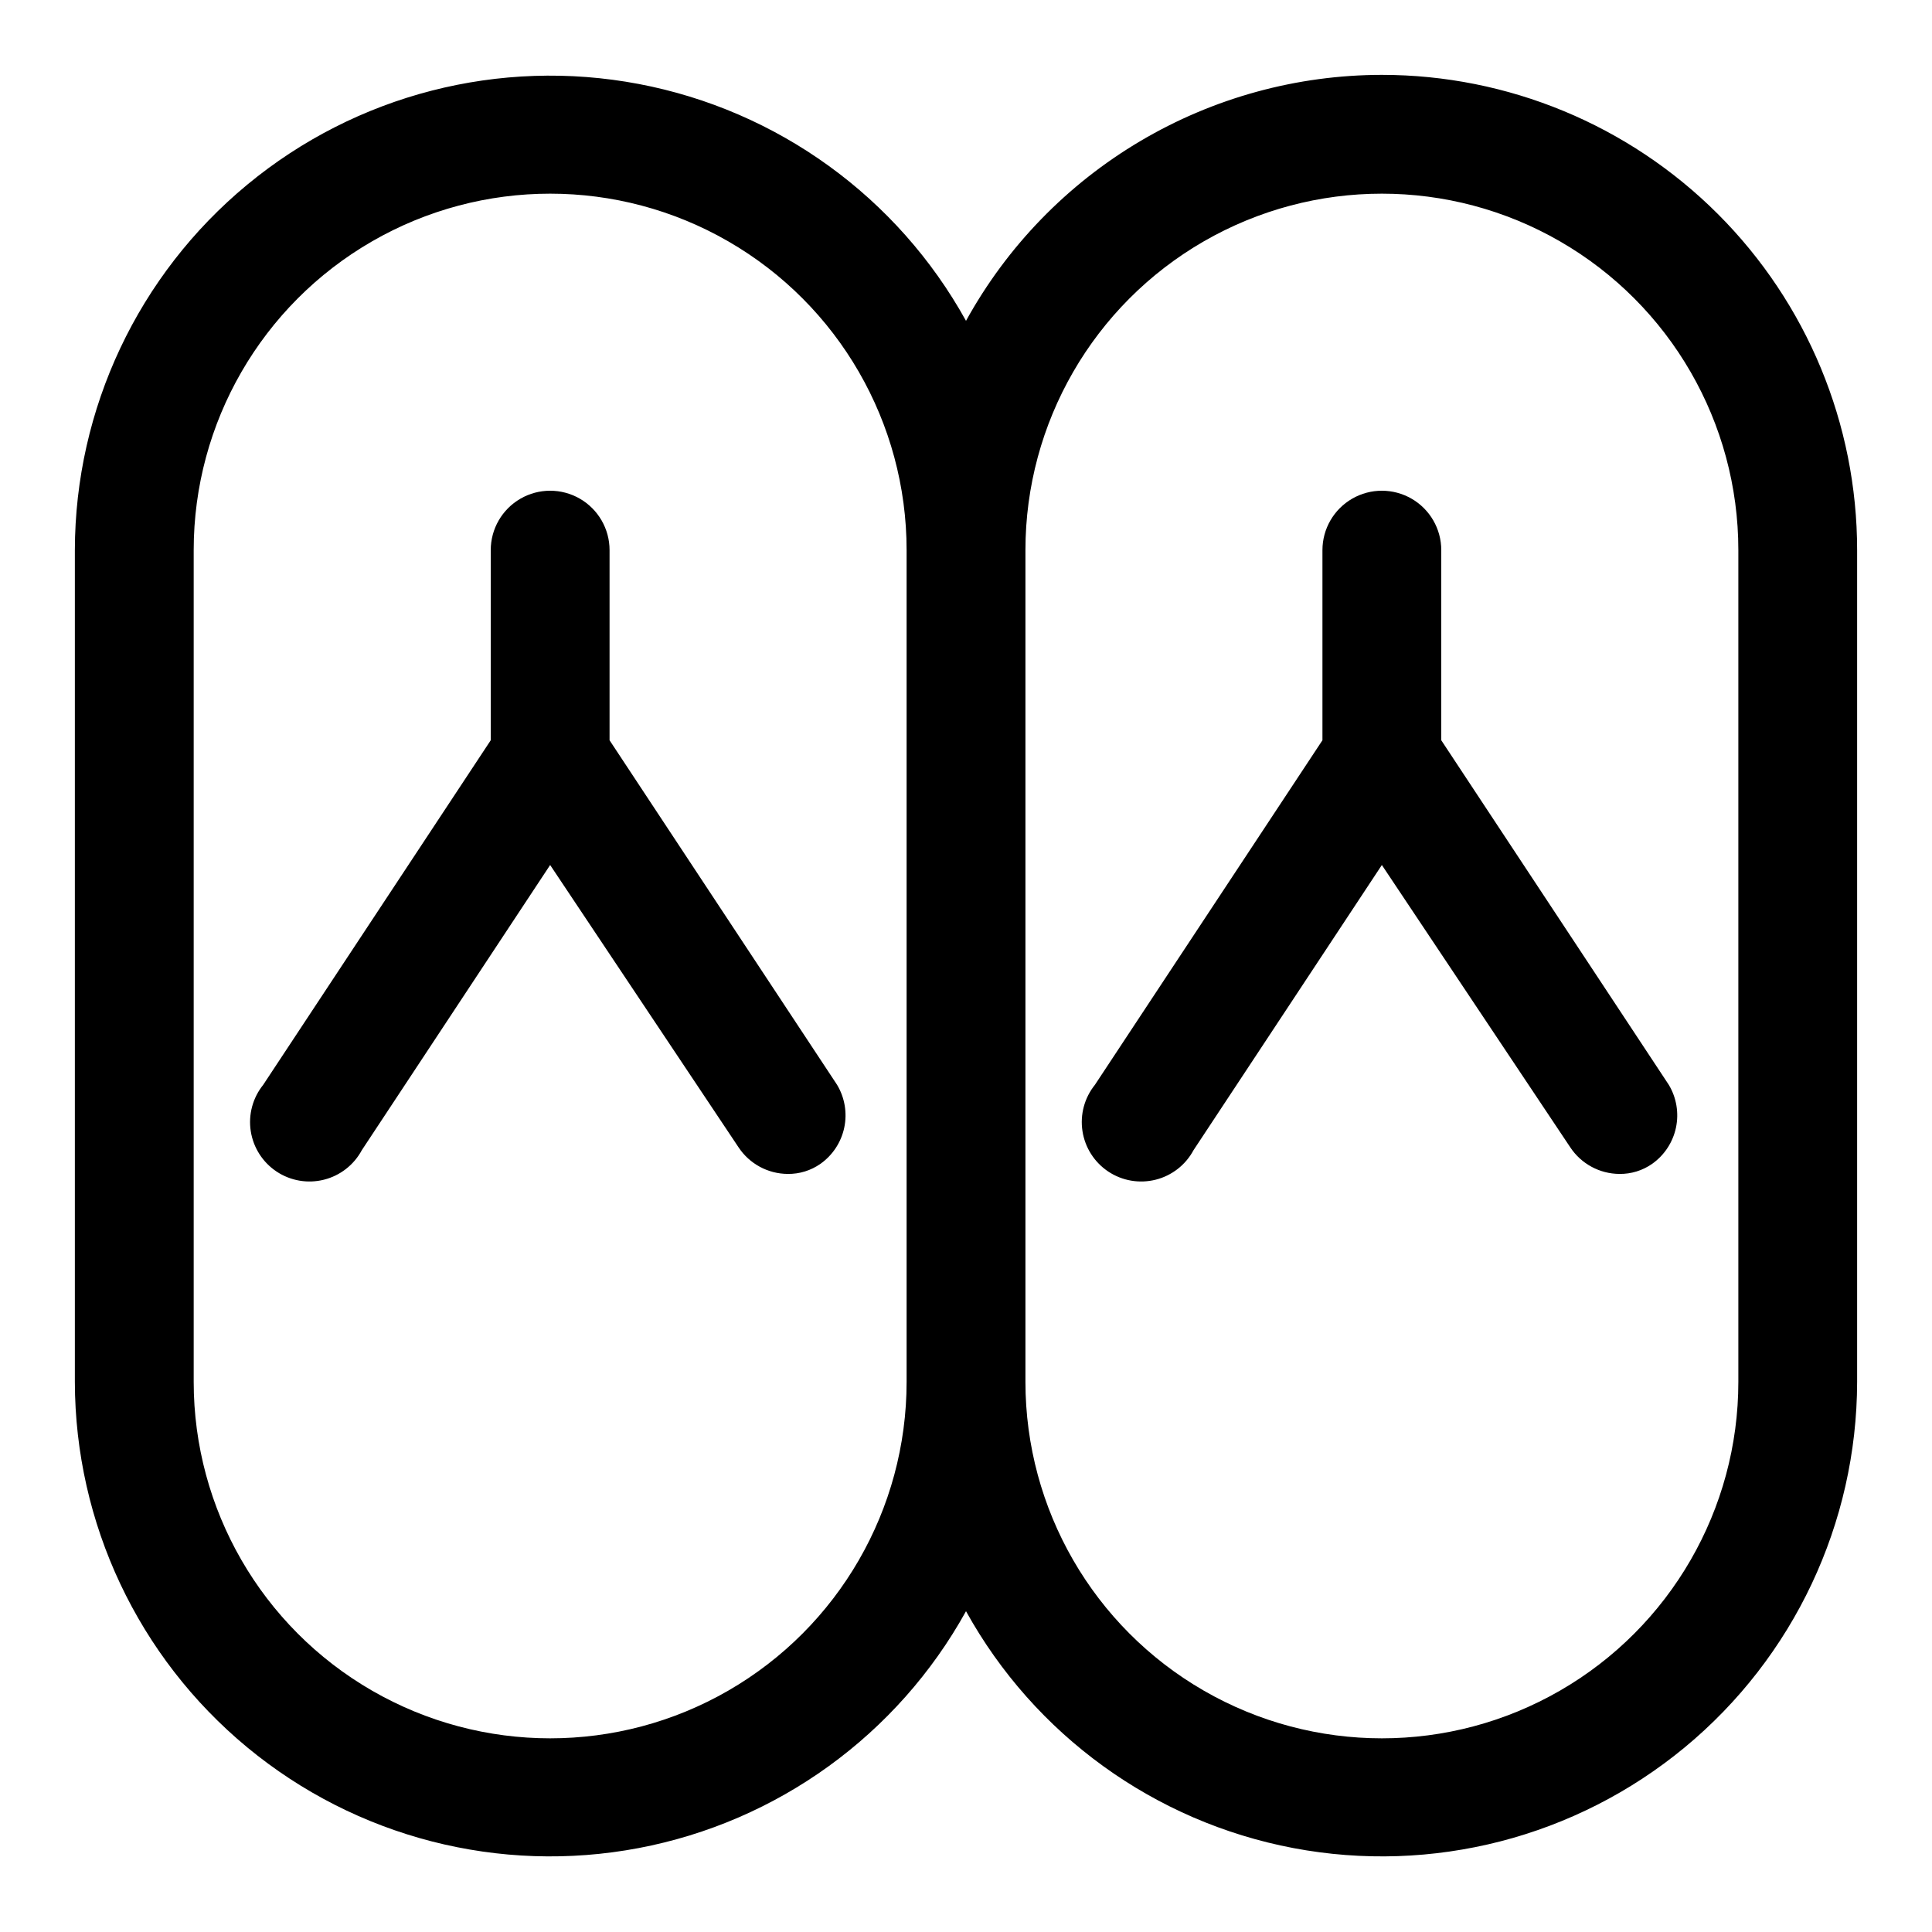
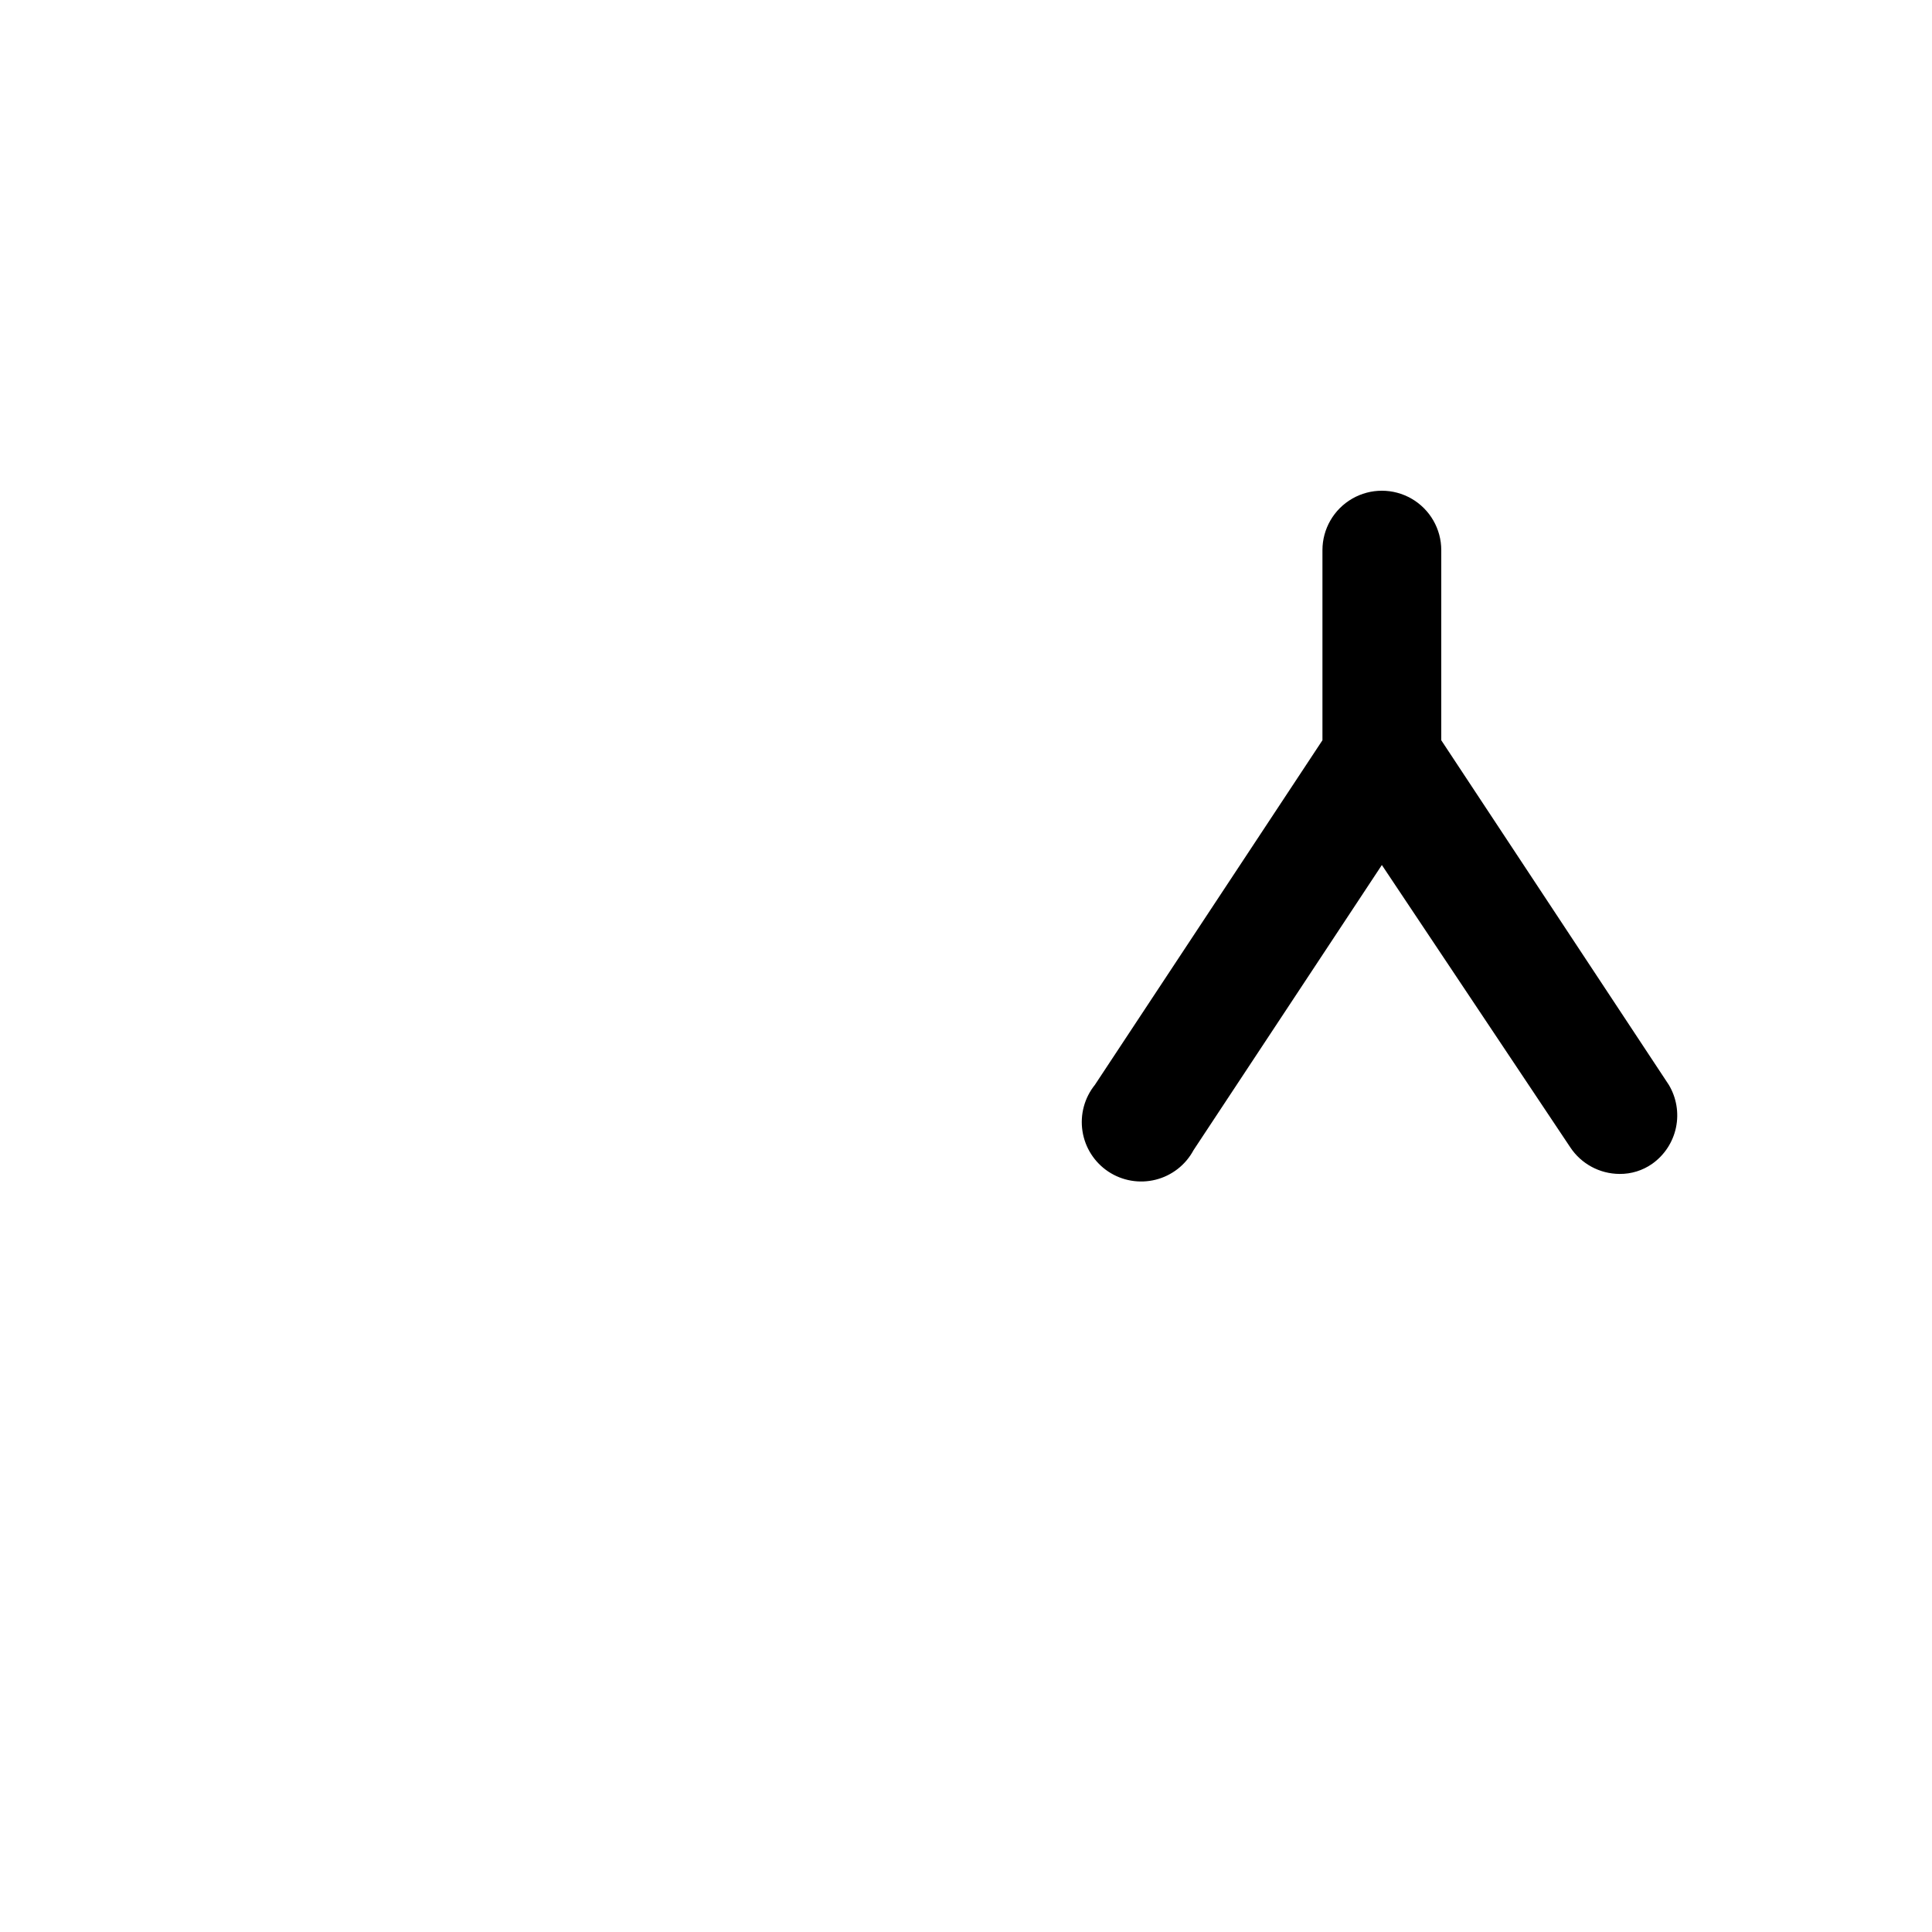
<svg xmlns="http://www.w3.org/2000/svg" fill="#000000" width="800px" height="800px" version="1.1" viewBox="144 144 512 512">
  <g>
-     <path d="m305.54 289.79c0-5.625-3-10.82-7.871-13.633-4.875-2.812-10.875-2.812-15.746 0-4.871 2.812-7.871 8.008-7.871 13.633v50.383l-60.301 91.316c-2.777 3.449-3.977 7.91-3.297 12.285 0.68 4.379 3.168 8.266 6.863 10.715 3.691 2.445 8.242 3.223 12.539 2.141 4.293-1.078 7.938-3.922 10.031-7.824l49.906-75.57 49.91 74.785c2.894 4.398 7.801 7.055 13.066 7.082 3.098 0.035 6.125-0.898 8.66-2.676 3.238-2.293 5.492-5.723 6.309-9.605 0.816-3.883 0.137-7.93-1.902-11.332l-60.297-91.316z" />
-     <path d="m510.21 163.84c-22.52 0.023-44.621 6.078-64.004 17.543s-35.34 27.914-46.203 47.641c-18.145-32.793-49.945-55.801-86.766-62.777-36.82-6.973-74.832 2.809-103.71 26.691-28.879 23.879-45.625 59.383-45.688 96.855v220.42c0.062 37.473 16.809 72.977 45.688 96.859 28.879 23.879 66.891 33.664 103.71 26.688 36.82-6.977 68.621-29.984 86.766-62.773 18.141 32.789 49.941 55.797 86.762 62.773 36.82 6.977 74.832-2.809 103.71-26.688 28.879-23.883 45.621-59.387 45.684-96.859v-220.42c0-33.402-13.27-65.441-36.891-89.062-23.621-23.617-55.656-36.891-89.062-36.891zm-125.95 346.37c0 33.75-18.004 64.934-47.23 81.809-29.227 16.875-65.238 16.875-94.465 0-29.227-16.875-47.234-48.059-47.234-81.809v-220.42c0-33.746 18.008-64.934 47.234-81.809 29.227-16.875 65.238-16.875 94.465 0 29.227 16.875 47.23 48.062 47.23 81.809zm220.42 0c0 33.75-18.004 64.934-47.234 81.809-29.227 16.875-65.234 16.875-94.461 0-29.23-16.875-47.234-48.059-47.234-81.809v-220.42c0-33.746 18.004-64.934 47.234-81.809 29.227-16.875 65.234-16.875 94.461 0 29.23 16.875 47.234 48.062 47.234 81.809z" />
    <path d="m525.95 289.79c0-5.625-3-10.82-7.871-13.633s-10.871-2.812-15.742 0c-4.871 2.812-7.875 8.008-7.875 13.633v50.383l-60.297 91.316c-2.781 3.449-3.977 7.91-3.297 12.285 0.676 4.379 3.168 8.266 6.859 10.715 3.691 2.445 8.246 3.223 12.543 2.141 4.293-1.078 7.934-3.922 10.027-7.824l49.91-75.57 49.91 74.785c2.894 4.398 7.801 7.055 13.066 7.082 3.094 0.035 6.125-0.898 8.66-2.676 3.238-2.293 5.488-5.723 6.309-9.605 0.816-3.883 0.137-7.93-1.902-11.332l-60.301-91.316z" />
  </g>
</svg>